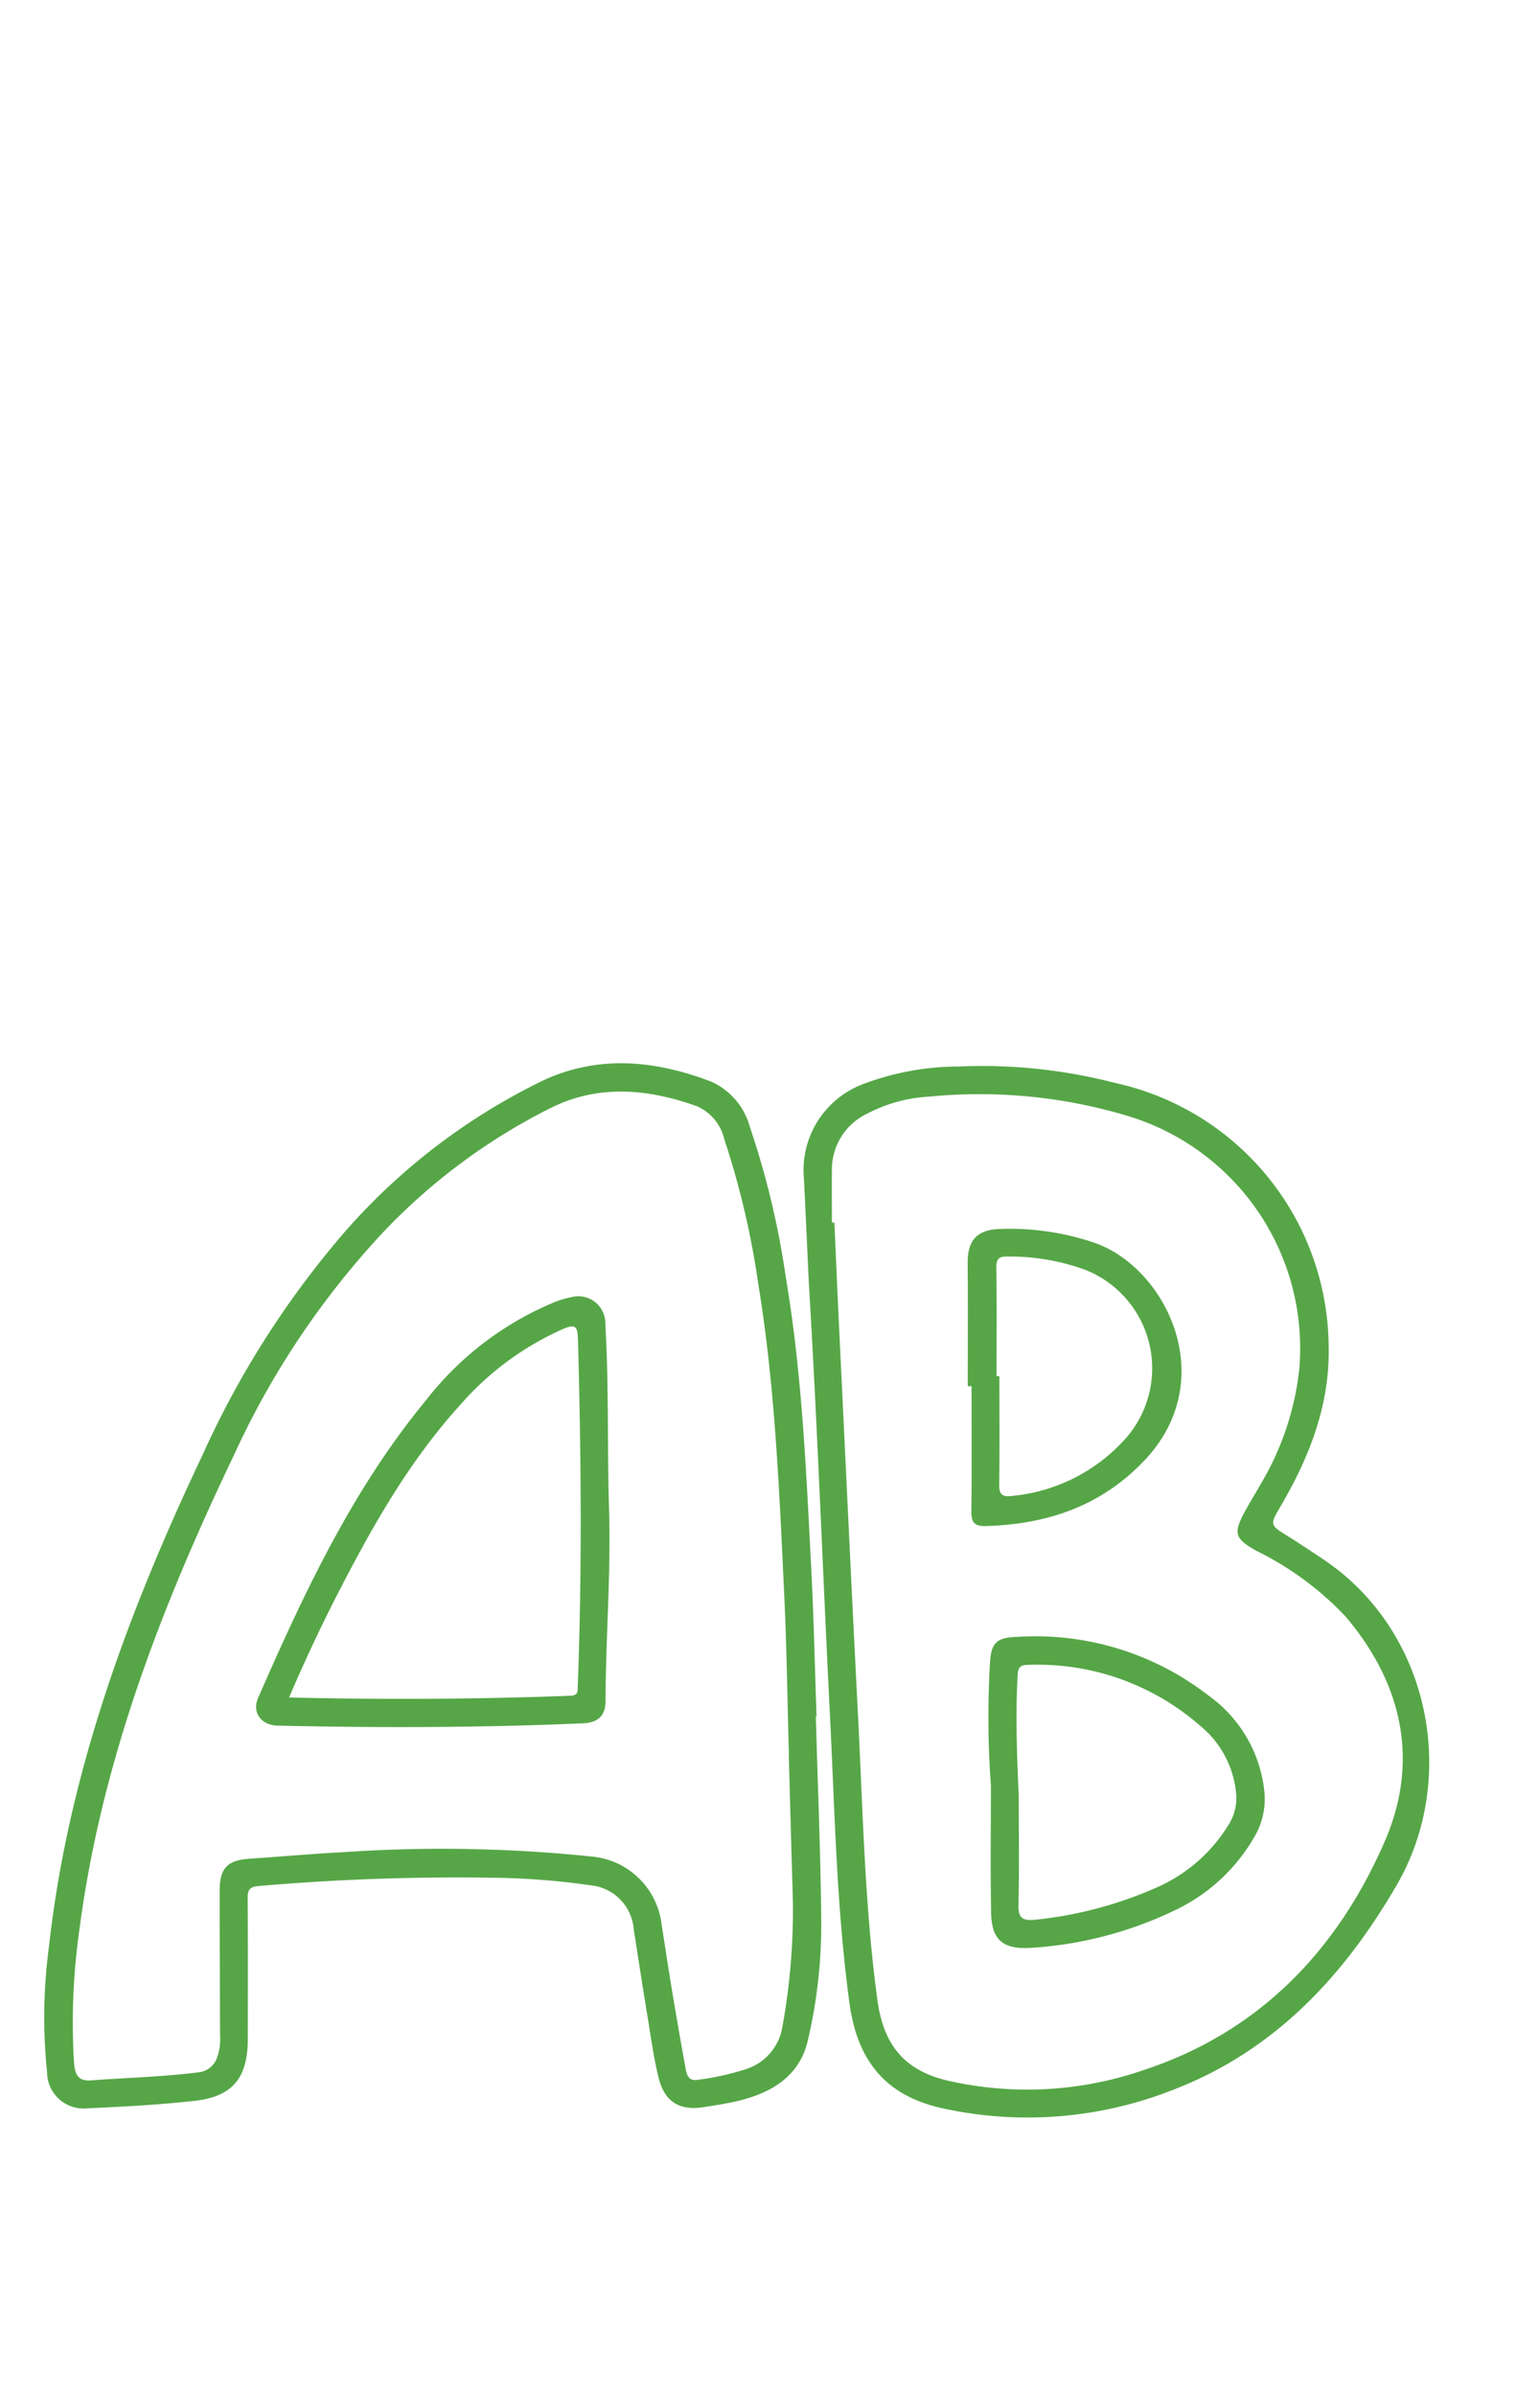
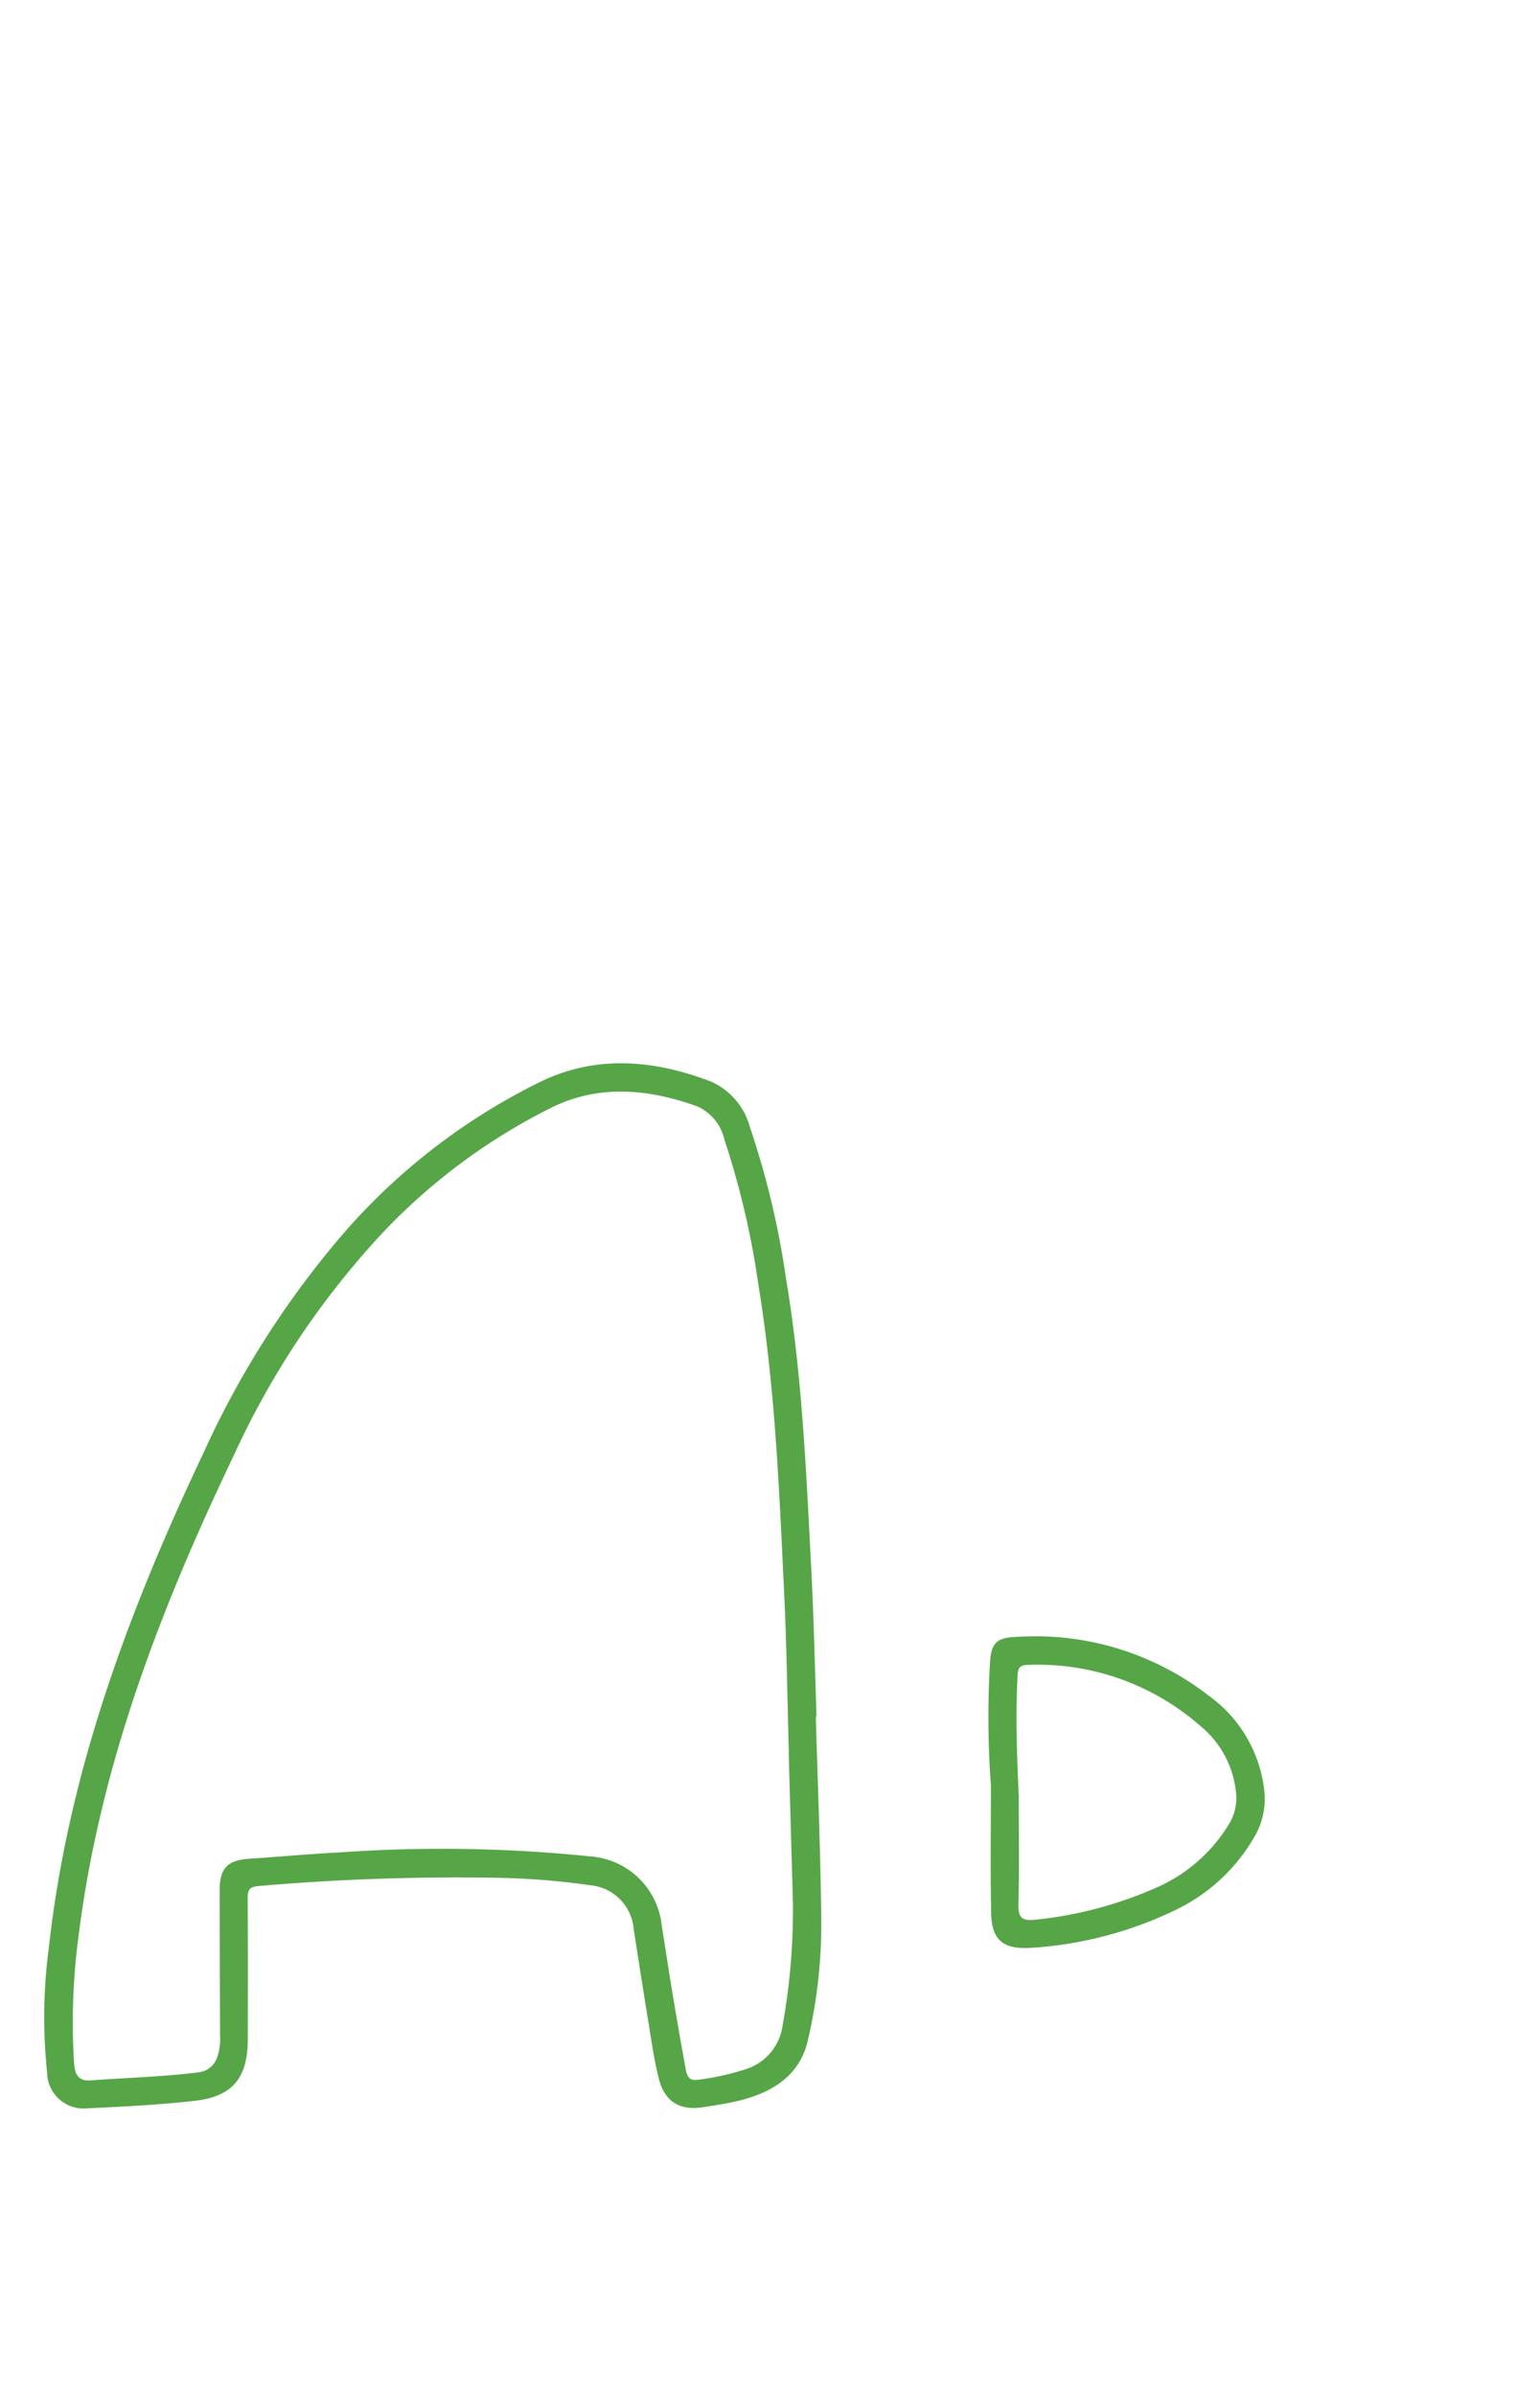
<svg xmlns="http://www.w3.org/2000/svg" width="128" height="199" viewBox="0 0 128 199">
  <g transform="translate(-1660 -4735)">
    <rect width="128" height="199" transform="translate(1660 4735)" fill="none" />
    <g transform="translate(1474.446 4493.087)">
      <path d="M253.362,426.309c.158,5.6.392,11.2.451,16.795a42.248,42.248,0,0,1-1.124,10.156c-.66,2.8-2.807,4.191-5.441,4.891-1.035.276-2.1.43-3.166.6-2.017.333-3.286-.416-3.783-2.417-.416-1.67-.643-3.387-.923-5.09-.4-2.421-.771-4.847-1.151-7.27a3.976,3.976,0,0,0-3.574-3.641,62.2,62.2,0,0,0-8.151-.631,191.454,191.454,0,0,0-19.452.69c-.816.069-.911.375-.907,1.053.024,3.879.014,7.757.01,11.636,0,3.243-1.25,4.8-4.431,5.155-2.935.327-5.892.483-8.845.615a3.038,3.038,0,0,1-3.408-3,43.9,43.9,0,0,1,.146-10.335c1.6-14.514,6.623-27.96,12.827-41.042a76.264,76.264,0,0,1,11.95-18.622A52.132,52.132,0,0,1,230.5,373.576c4.664-2.255,9.49-1.8,14.2.016a5.784,5.784,0,0,1,3.18,3.749,69.818,69.818,0,0,1,2.99,12.5c1.35,8,1.693,16.089,2.111,24.168.213,4.1.3,8.2.44,12.3Zm-2.261,3.044h.02c-.122-4.331-.173-8.666-.377-12.993-.412-8.695-.755-17.4-2.17-26.009a69.287,69.287,0,0,0-2.809-11.956,3.989,3.989,0,0,0-2.251-2.76c-4.035-1.453-8.135-1.851-12.09.083a50.047,50.047,0,0,0-14.006,10.351,69.459,69.459,0,0,0-12.433,18.559c-6.032,12.6-11.037,25.524-12.845,39.49a54.717,54.717,0,0,0-.436,10.9c.061.861.229,1.605,1.4,1.518,2.986-.225,5.983-.292,8.959-.672a1.824,1.824,0,0,0,1.534-1.222,4.549,4.549,0,0,0,.248-1.81c-.012-4.031-.035-8.062-.032-12.092,0-1.835.656-2.494,2.456-2.614,2.567-.173,5.129-.406,7.7-.538a120.469,120.469,0,0,1,20.712.349,6.429,6.429,0,0,1,5.872,5.7c.3,1.894.582,3.789.9,5.681q.518,3.117,1.086,6.227c.1.53.227,1.074,1.019.94a21.431,21.431,0,0,0,3.927-.863,4.429,4.429,0,0,0,3.1-3.542,54.449,54.449,0,0,0,.875-10.3q-.18-6.211-.349-12.419Z" transform="translate(0 -41.823)" fill="#56a647" />
-       <path d="M500.745,391.29c-.138-2.951-.268-5.9-.416-8.851a7.638,7.638,0,0,1,4.873-7.826,22.631,22.631,0,0,1,7.991-1.476,44.106,44.106,0,0,1,13.016,1.368,22.562,22.562,0,0,1,17.733,21.767c.136,4.867-1.561,9.247-3.986,13.381-.922,1.571-.915,1.559.645,2.525.946.585,1.867,1.212,2.795,1.825,8.985,5.93,11.4,18.179,6.2,27.134-4.384,7.548-10.128,13.718-18.469,16.953a32.983,32.983,0,0,1-19.234,1.589c-4.776-1.039-7.13-3.948-7.783-8.78-1.074-7.922-1.216-15.9-1.616-23.868-.6-11.912-1.033-23.832-1.745-35.739Zm1.908-5.192h.207c.128,2.837.248,5.673.384,8.51.526,10.881,1.033,21.763,1.591,32.644.4,7.814.544,15.644,1.6,23.415.5,3.672,2.182,5.831,5.807,6.694a29.658,29.658,0,0,0,16.255-.844c9.655-3.156,16.172-9.959,20.115-19.032,2.9-6.681,1.447-13.121-3.268-18.668a25.833,25.833,0,0,0-7.386-5.443c-1.845-1.033-1.973-1.465-.932-3.357.388-.706.814-1.39,1.208-2.093a23.626,23.626,0,0,0,3.264-9.616,20.154,20.154,0,0,0-14.37-21.1,42.82,42.82,0,0,0-16.417-1.567,12.441,12.441,0,0,0-5.078,1.39,5.133,5.133,0,0,0-2.979,4.587c-.008,1.494,0,2.99,0,4.483Z" transform="translate(-247.956 -42.638)" fill="#56a647" />
-       <path d="M305.363,485.4c.146,5.255-.282,10.5-.3,15.752-.006,1.236-.647,1.78-1.885,1.835-8.445.365-16.894.382-25.344.191-1.394-.032-2.184-1.078-1.64-2.318,3.818-8.717,7.846-17.327,13.972-24.739a26.268,26.268,0,0,1,10.59-8.09,7.82,7.82,0,0,1,1.429-.43,2.251,2.251,0,0,1,2.864,2.269C305.353,475.045,305.193,480.226,305.363,485.4Zm-26.6,15.443c7.875.183,15.63.146,23.385-.146.674-.024.593-.39.609-.818.361-9.628.28-19.255.012-28.883-.026-.98-.256-1.177-1.183-.785a24.434,24.434,0,0,0-8.563,6.288c-4.23,4.644-7.292,10.042-10.144,15.579-1.469,2.852-2.829,5.754-4.12,8.768Z" transform="translate(-69.18 -117.933)" fill="#56a647" />
      <path d="M576.141,619.084a76.985,76.985,0,0,1-.077-10.241c.1-1.7.6-2.08,2.32-2.133a23.484,23.484,0,0,1,15.833,4.871,11.219,11.219,0,0,1,4.642,7.9,6.216,6.216,0,0,1-.887,3.96,15.062,15.062,0,0,1-6.533,5.979,32.2,32.2,0,0,1-12.066,3.132c-2.229.109-3.168-.662-3.215-2.882-.073-3.525-.02-7.055-.02-10.582Zm2.31.816c0,3.026.049,6.054-.024,9.08-.026,1.116.365,1.329,1.384,1.23a33.192,33.192,0,0,0,10.071-2.665,13.216,13.216,0,0,0,5.931-5.1,4.166,4.166,0,0,0,.716-2.608,8.22,8.22,0,0,0-3.012-5.748,20.5,20.5,0,0,0-14.3-5.048c-.66.01-.824.221-.858.852C578.175,613.23,578.3,616.565,578.451,619.9Z" transform="translate(-308.223 -228.841)" fill="#56a647" />
-       <path d="M567.447,452.89c0-3.41.022-6.819-.008-10.229-.016-1.926.812-2.795,2.766-2.831a21.88,21.88,0,0,1,7.806,1.161c5.993,2.121,10.487,11.443,4.061,18.132-3.621,3.769-8.072,5.24-13.138,5.387-1,.028-1.2-.369-1.189-1.269.043-3.45.016-6.9.016-10.353h-.313Zm2.391-.834h.237c0,2.994.028,5.985-.016,8.979-.012.885.252,1.072,1.12.966a14.451,14.451,0,0,0,9.18-4.538,8.8,8.8,0,0,0-3.052-14.2,18.217,18.217,0,0,0-6.537-1.139c-.767-.026-.958.215-.948.958C569.863,446.073,569.838,449.064,569.838,452.056Z" transform="translate(-301.455 -95.84)" fill="#56a647" />
    </g>
  </g>
</svg>